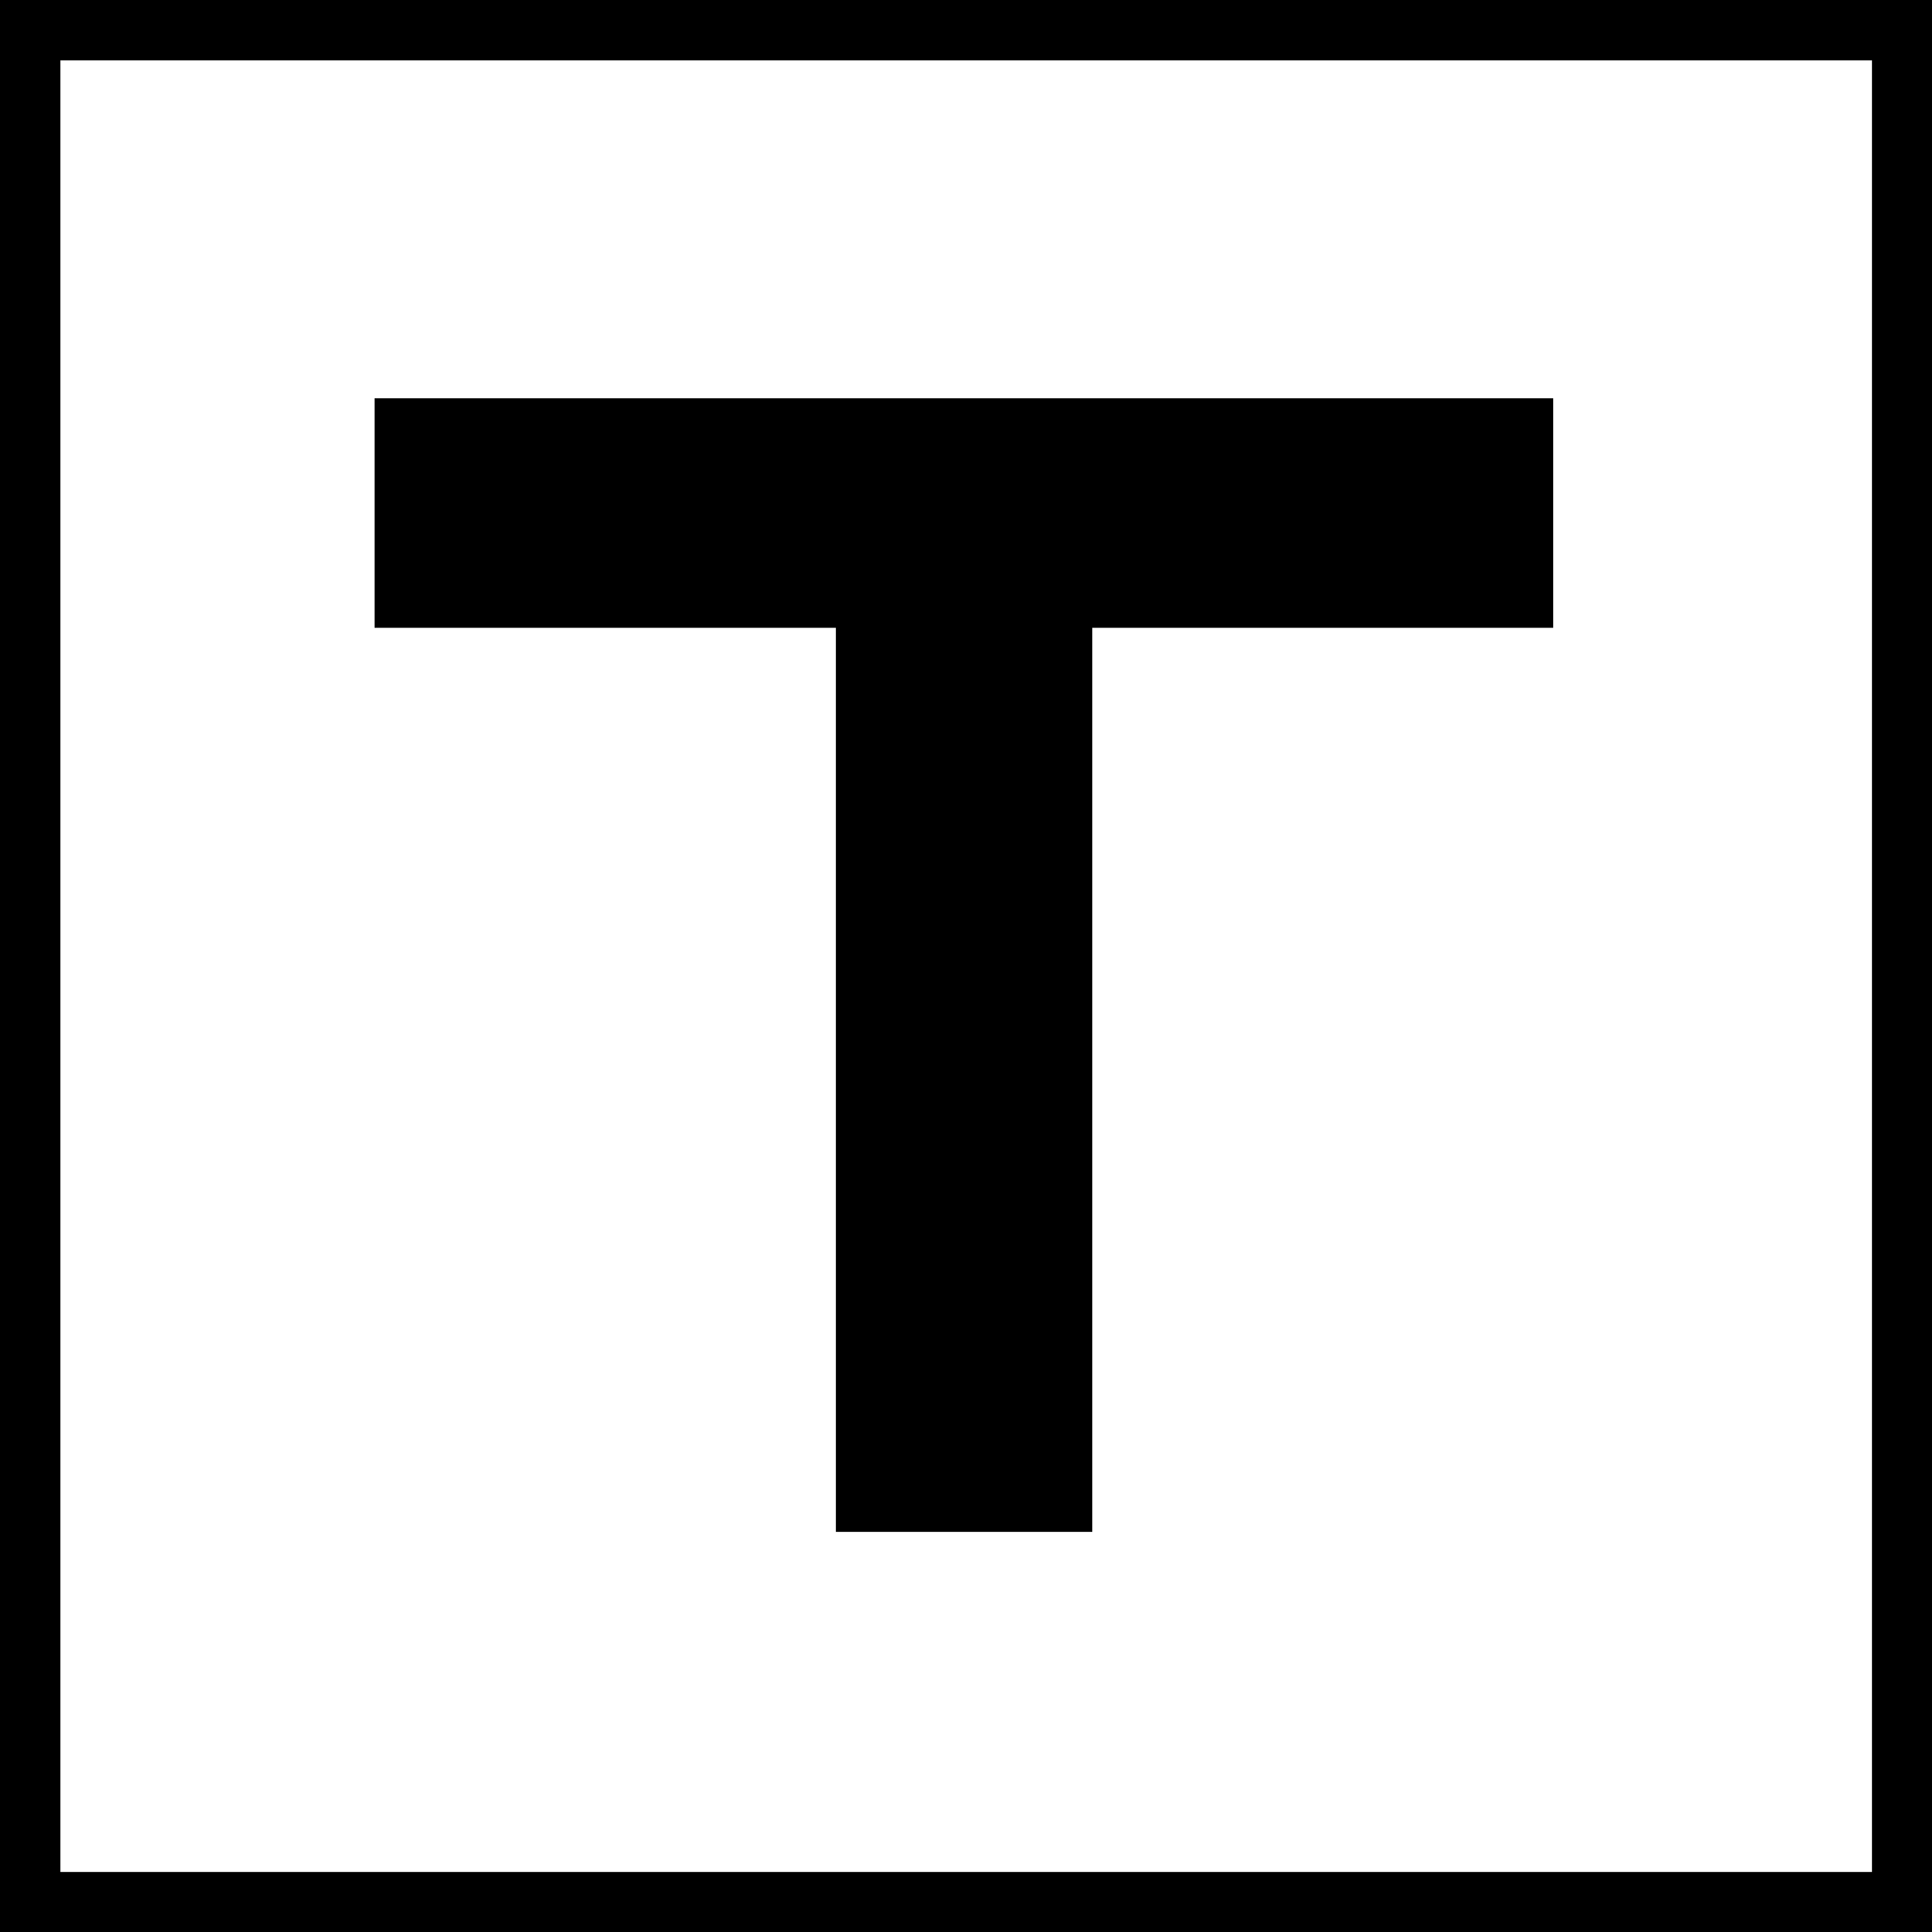
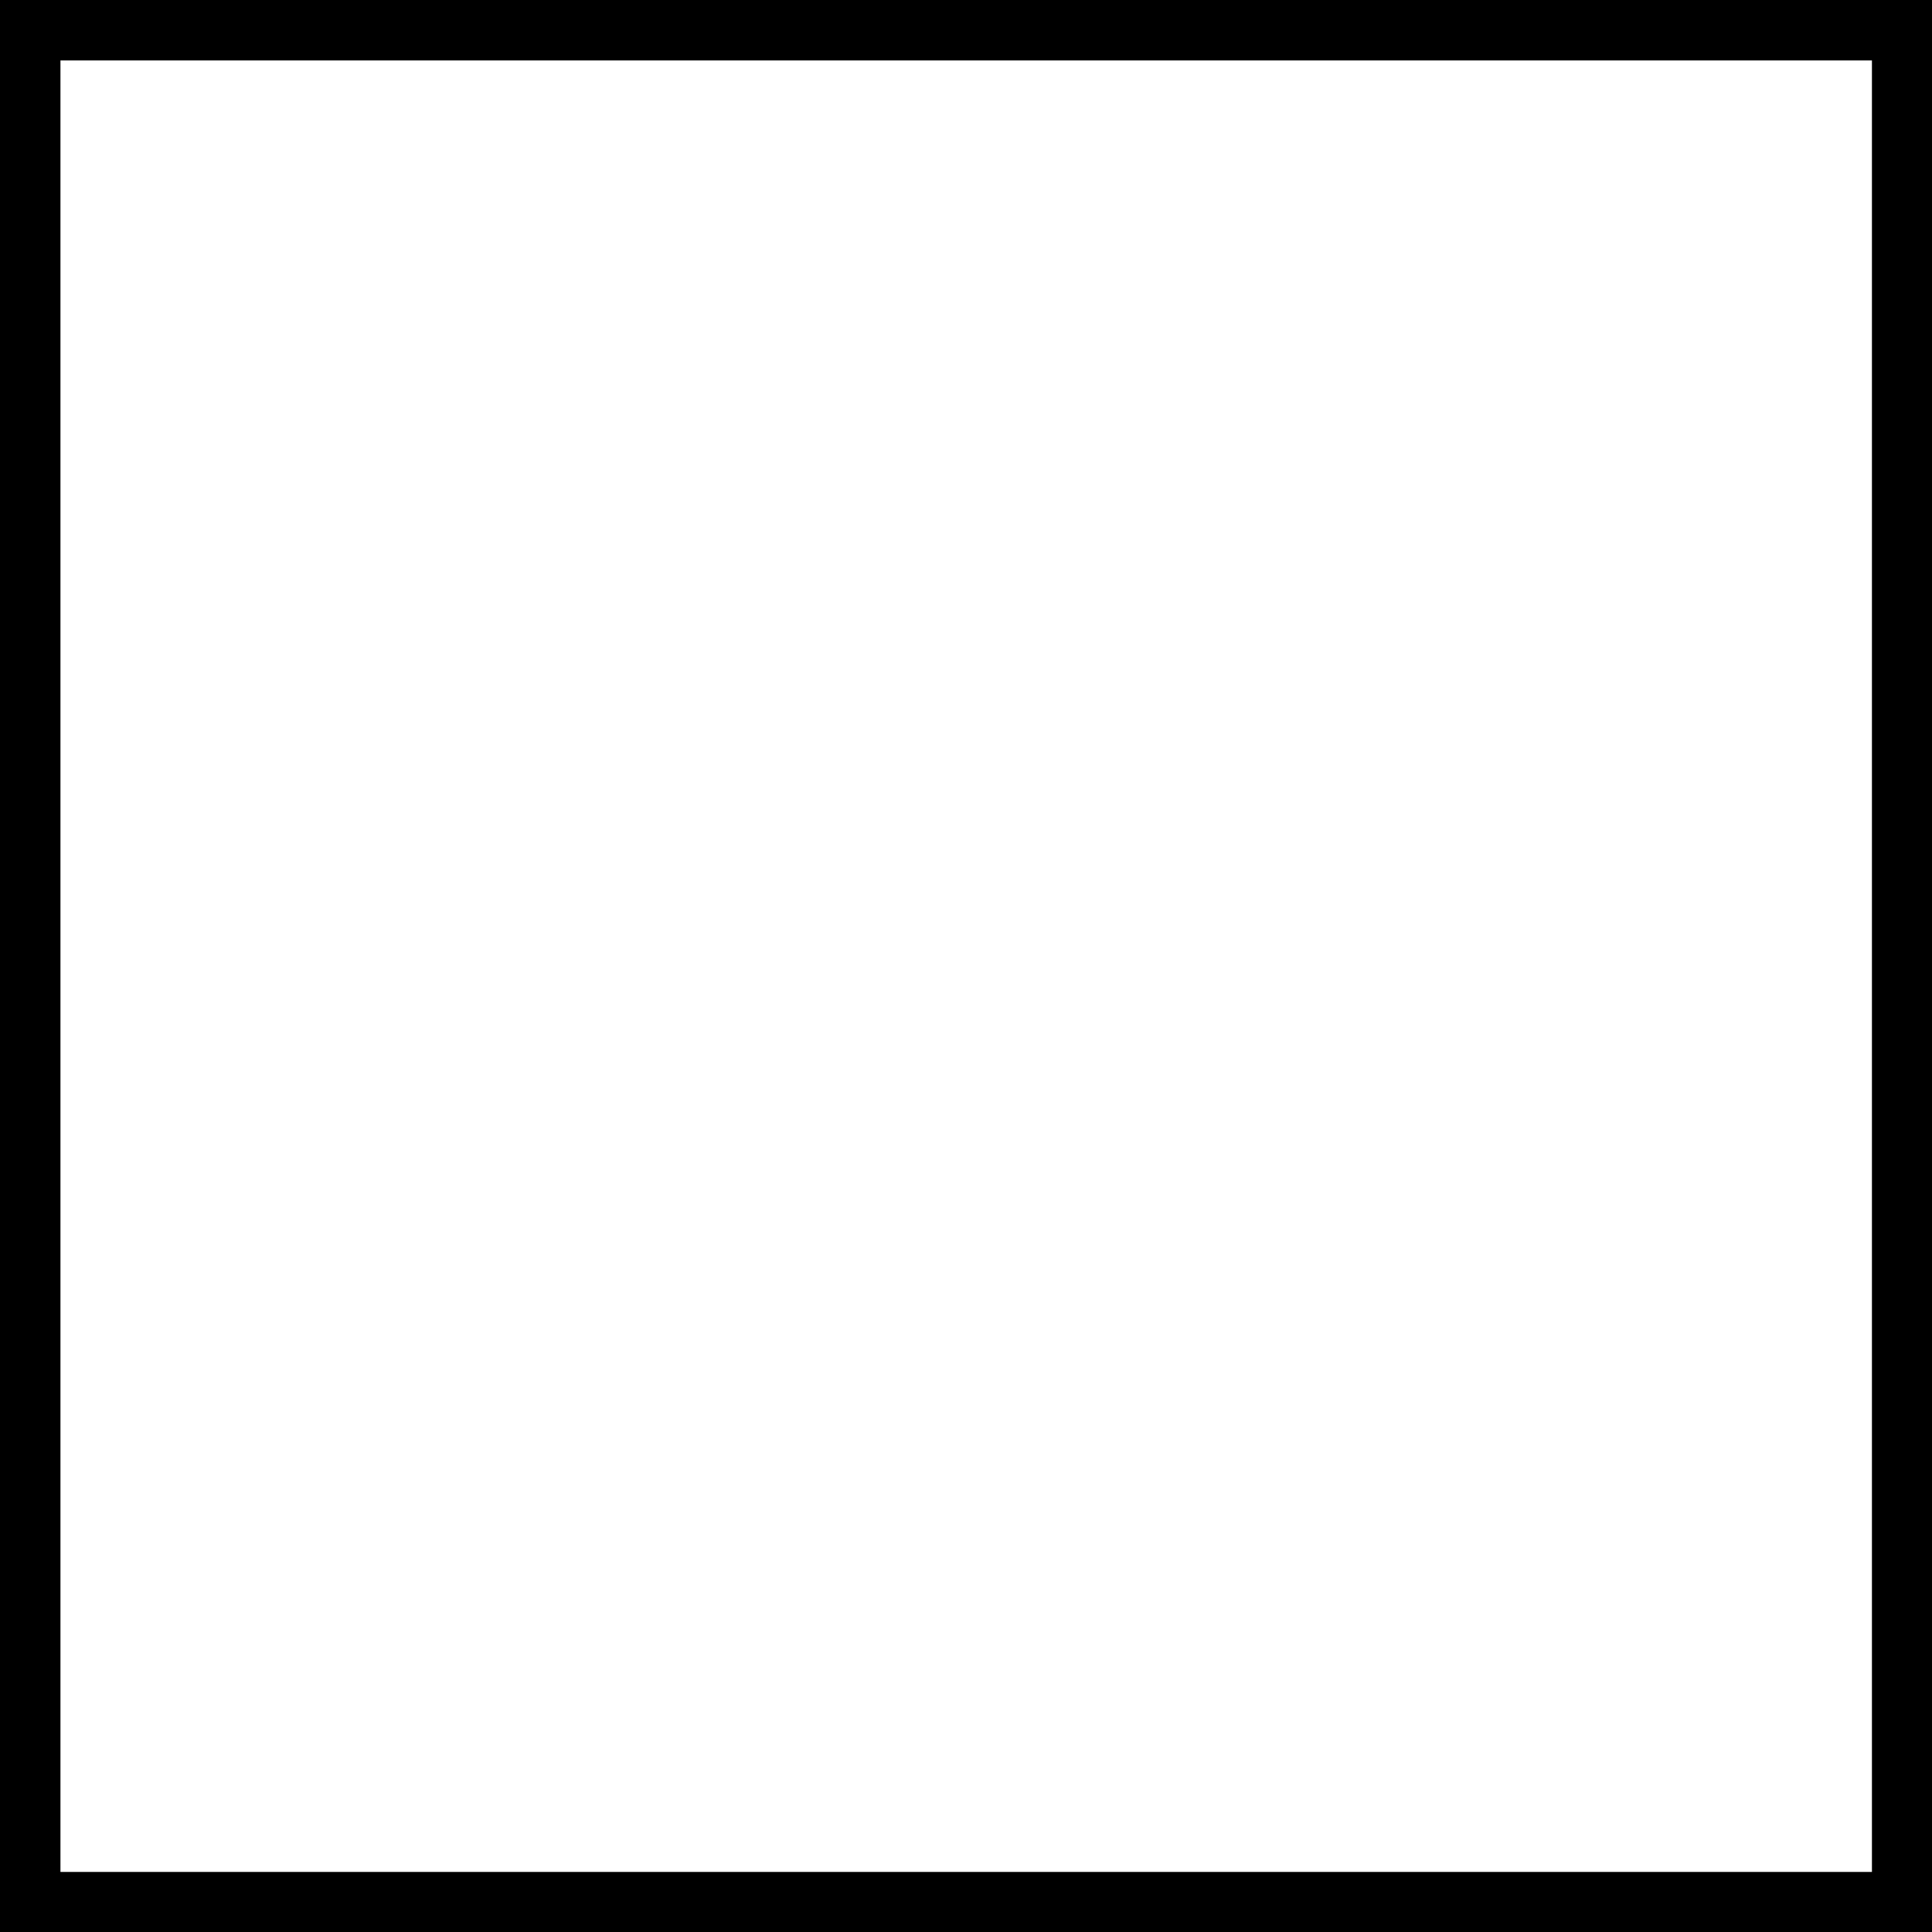
<svg xmlns="http://www.w3.org/2000/svg" xml:space="preserve" width="6.403mm" height="6.403mm" version="1.1" style="shape-rendering:geometricPrecision; text-rendering:geometricPrecision; image-rendering:optimizeQuality; fill-rule:evenodd; clip-rule:evenodd" viewBox="0 0 5050 5050">
  <defs>
    <style type="text/css"> .fil0 {fill:black;fill-rule:nonzero} </style>
  </defs>
  <g id="Слой_x0020_1">
-     <polygon class="fil0" points="979,1041 979,1641 2185,1641 2185,4004 2855,4004 2855,1641 4060,1641 4060,1041 " />
-     <path class="fil0" d="M79 0l4893 0 78 0 0 79 0 4893 0 78 -78 0 -4893 0 -79 0 0 -78 0 -4893 0 -79 79 0zm4814 158l-4735 0 0 4735 4735 0 0 -4735z" />
+     <path class="fil0" d="M79 0l4893 0 78 0 0 79 0 4893 0 78 -78 0 -4893 0 -79 0 0 -78 0 -4893 0 -79 79 0zm4814 158l-4735 0 0 4735 4735 0 0 -4735" />
  </g>
</svg>